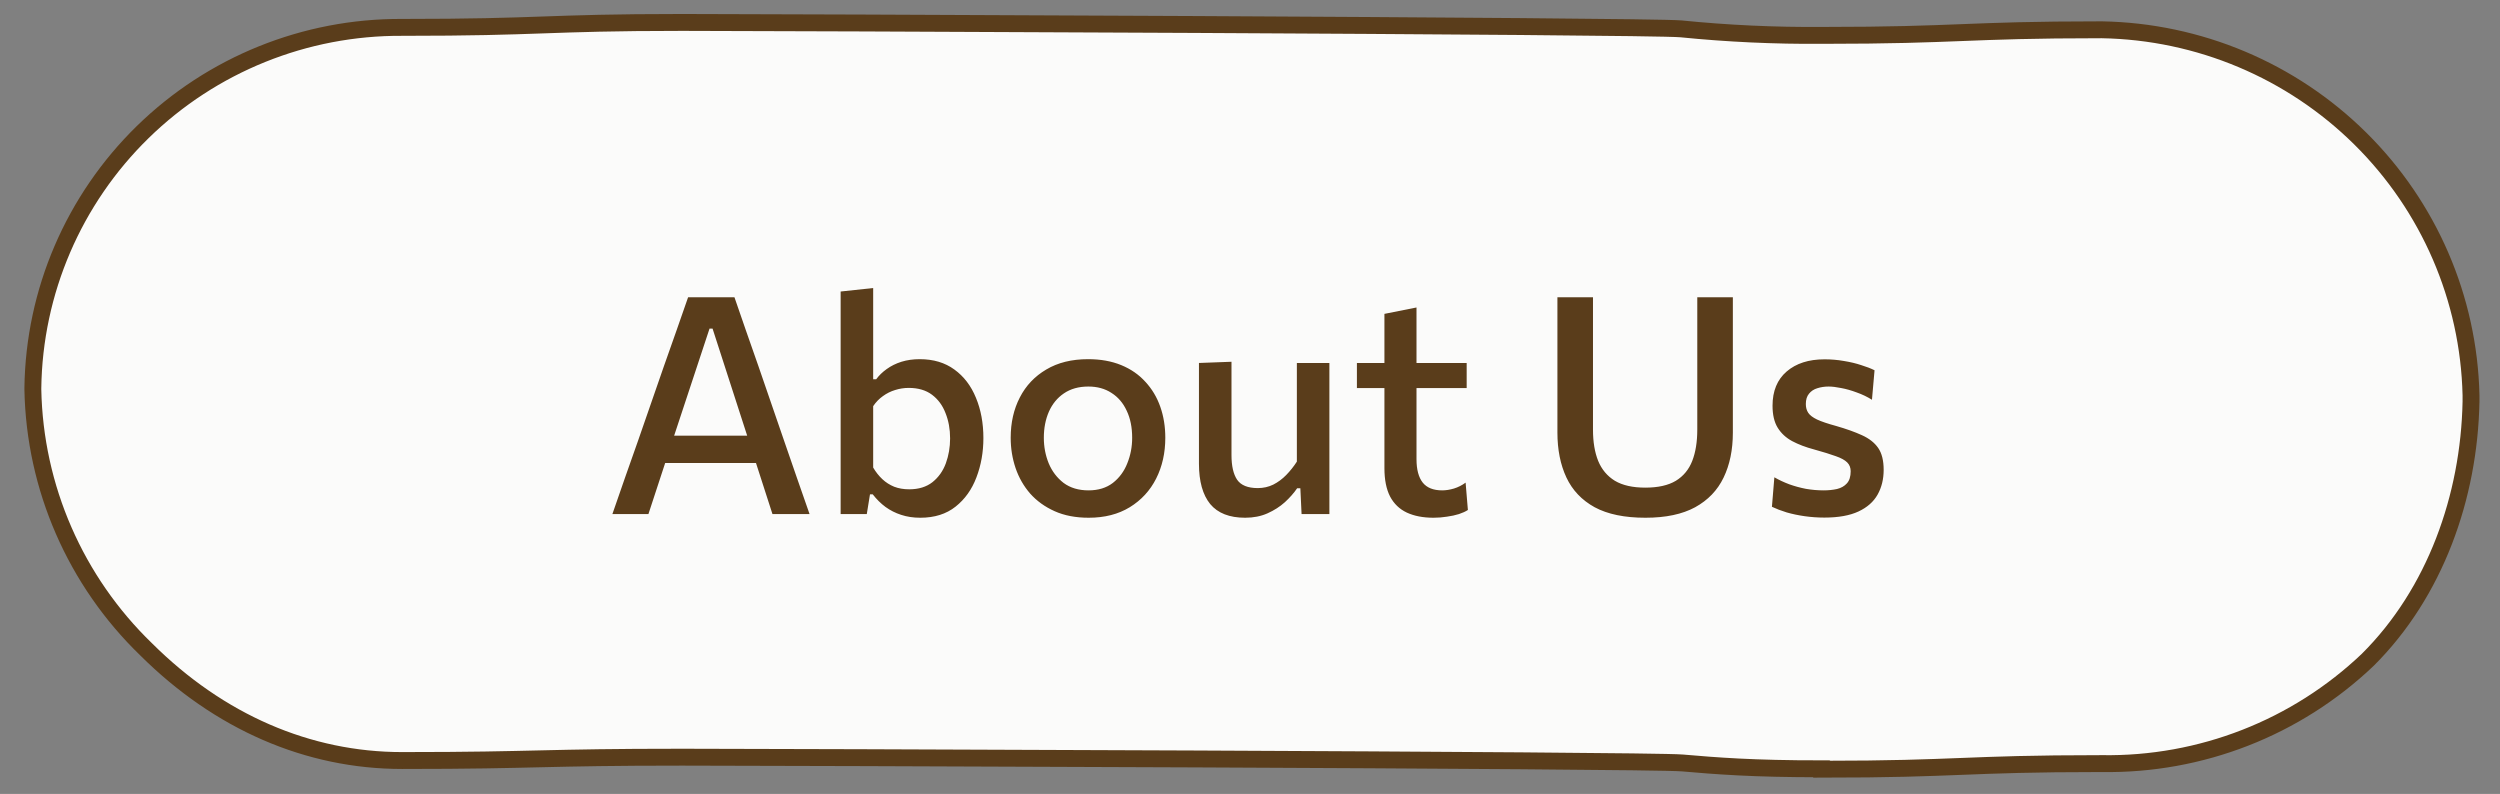
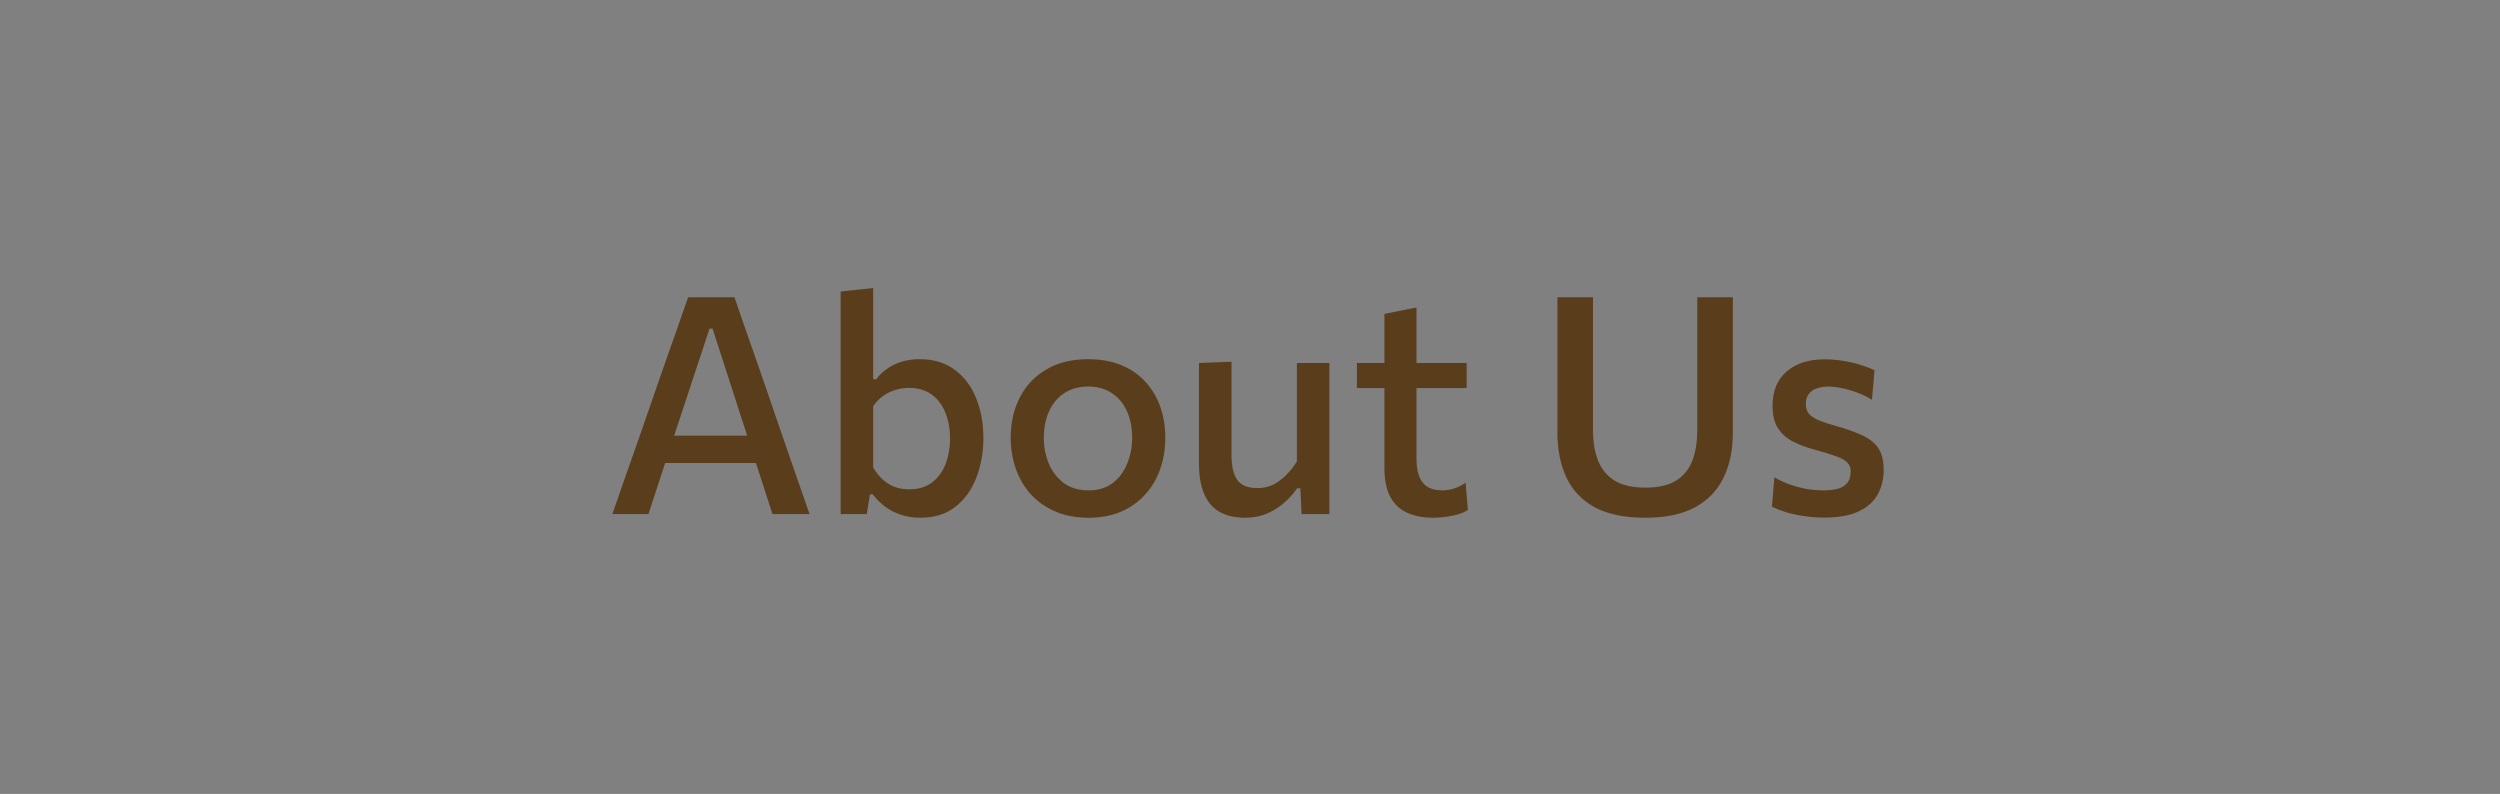
<svg xmlns="http://www.w3.org/2000/svg" width="148" height="47" viewBox="0 0 148 47" fill="none">
  <rect x="0" y="0" width="148" height="47" fill="#808080" stroke="none" />
-   <path d="M107.841 45.514C103.716 45.514 101.61 45.34 99.583 45.166C97.557 44.992 44.553 44.825 40.389 44.825C36.224 44.825 34.126 44.873 32.083 44.92C30.041 44.968 27.942 45.023 23.802 45.023C18.238 45.023 12.977 42.745 8.653 38.443C4.467 34.396 2.056 28.868 1.945 23.061V22.974C2.019 17.265 4.358 11.816 8.452 7.816C12.546 3.816 18.064 1.589 23.802 1.621C27.95 1.621 30.064 1.55 32.107 1.478C34.15 1.407 36.248 1.328 40.389 1.328C44.529 1.328 97.477 1.526 99.512 1.708C102.279 1.986 105.06 2.115 107.841 2.095C111.998 2.095 114.112 2.008 116.154 1.929C118.197 1.85 120.295 1.763 124.428 1.763C130.173 1.864 135.655 4.171 139.729 8.203C143.803 12.234 146.152 17.677 146.284 23.393V23.789C146.173 29.412 144.162 35.09 140.172 39.06C135.941 43.09 130.284 45.298 124.428 45.205C120.271 45.205 118.165 45.292 116.123 45.371C114.08 45.45 111.982 45.537 107.841 45.537V45.514Z" fill="#FBFBFA" stroke="#5A3D1B" stroke-miterlimit="10" />
  <path d="M36.253 30.434C36.493 29.744 36.745 29.018 37.009 28.256C37.273 27.494 37.528 26.771 37.774 26.087L39.304 21.677C39.586 20.885 39.838 20.171 40.06 19.535C40.282 18.893 40.507 18.248 40.735 17.6H43.48C43.714 18.266 43.939 18.917 44.155 19.553C44.377 20.189 44.626 20.9 44.902 21.686L46.423 26.105C46.669 26.813 46.921 27.542 47.179 28.292C47.443 29.036 47.692 29.75 47.926 30.434H45.73C45.496 29.708 45.256 28.964 45.01 28.202C44.764 27.434 44.53 26.708 44.308 26.024L42.184 19.454H42.004L39.853 25.961C39.619 26.669 39.376 27.41 39.124 28.184C38.872 28.958 38.626 29.708 38.386 30.434H36.253ZM38.89 27.41L39.088 25.79H45.316L45.478 27.41H38.89ZM54.482 30.65C54.068 30.65 53.69 30.593 53.348 30.479C53.012 30.371 52.703 30.215 52.421 30.011C52.145 29.807 51.893 29.558 51.665 29.264H51.503L51.314 30.434H49.766C49.766 29.78 49.766 29.147 49.766 28.535C49.766 27.923 49.766 27.248 49.766 26.51V21.551C49.766 20.801 49.766 20.069 49.766 19.355C49.766 18.641 49.766 17.942 49.766 17.258L51.692 17.051C51.692 17.771 51.692 18.5 51.692 19.238C51.692 19.97 51.692 20.741 51.692 21.551V22.451H51.872C52.034 22.229 52.241 22.028 52.493 21.848C52.751 21.662 53.042 21.518 53.366 21.416C53.696 21.314 54.056 21.263 54.446 21.263C55.256 21.263 55.94 21.467 56.498 21.875C57.062 22.283 57.488 22.841 57.776 23.549C58.07 24.257 58.217 25.052 58.217 25.934C58.217 26.768 58.079 27.545 57.803 28.265C57.533 28.979 57.122 29.555 56.57 29.993C56.018 30.431 55.322 30.65 54.482 30.65ZM53.825 28.967C54.383 28.967 54.842 28.826 55.202 28.544C55.562 28.256 55.826 27.884 55.994 27.428C56.162 26.966 56.246 26.474 56.246 25.952C56.246 25.406 56.156 24.908 55.976 24.458C55.802 24.002 55.535 23.639 55.175 23.369C54.815 23.099 54.356 22.964 53.798 22.964C53.522 22.964 53.252 23.006 52.988 23.09C52.73 23.168 52.49 23.288 52.268 23.45C52.046 23.606 51.854 23.804 51.692 24.044V27.68C51.848 27.944 52.028 28.172 52.232 28.364C52.436 28.556 52.67 28.706 52.934 28.814C53.198 28.916 53.495 28.967 53.825 28.967ZM64.45 30.65C63.682 30.65 63.01 30.521 62.434 30.263C61.858 30.005 61.375 29.657 60.985 29.219C60.601 28.775 60.313 28.271 60.121 27.707C59.929 27.137 59.833 26.54 59.833 25.916C59.833 25.022 60.013 24.227 60.373 23.531C60.733 22.829 61.255 22.277 61.939 21.875C62.623 21.467 63.448 21.263 64.414 21.263C65.152 21.263 65.806 21.38 66.376 21.614C66.946 21.848 67.423 22.178 67.807 22.604C68.197 23.024 68.491 23.516 68.689 24.08C68.887 24.644 68.986 25.256 68.986 25.916C68.986 26.81 68.806 27.614 68.446 28.328C68.086 29.042 67.564 29.609 66.88 30.029C66.202 30.443 65.392 30.65 64.45 30.65ZM64.441 29.03C65.017 29.03 65.497 28.883 65.881 28.589C66.265 28.289 66.55 27.902 66.736 27.428C66.928 26.954 67.024 26.45 67.024 25.916C67.024 25.298 66.916 24.764 66.7 24.314C66.49 23.858 66.19 23.507 65.8 23.261C65.416 23.009 64.96 22.883 64.432 22.883C63.862 22.883 63.379 23.018 62.983 23.288C62.593 23.552 62.296 23.915 62.092 24.377C61.894 24.833 61.795 25.346 61.795 25.916C61.795 26.45 61.891 26.954 62.083 27.428C62.281 27.902 62.575 28.289 62.965 28.589C63.361 28.883 63.853 29.03 64.441 29.03ZM73.714 30.65C72.784 30.65 72.094 30.38 71.644 29.84C71.2 29.294 70.978 28.499 70.978 27.455C70.978 27.059 70.978 26.714 70.978 26.42C70.978 26.126 70.978 25.832 70.978 25.538C70.978 24.986 70.978 24.485 70.978 24.035C70.978 23.585 70.978 23.156 70.978 22.748C70.978 22.34 70.978 21.92 70.978 21.488L72.904 21.416C72.904 22.07 72.904 22.712 72.904 23.342C72.904 23.972 72.904 24.632 72.904 25.322V26.942C72.904 27.584 73.015 28.07 73.237 28.4C73.465 28.73 73.873 28.895 74.461 28.895C74.791 28.895 75.097 28.826 75.379 28.688C75.661 28.544 75.916 28.355 76.144 28.121C76.378 27.881 76.588 27.617 76.774 27.329V25.322C76.774 24.632 76.774 23.984 76.774 23.378C76.774 22.766 76.774 22.136 76.774 21.488H78.7C78.7 22.136 78.7 22.775 78.7 23.405C78.7 24.029 78.7 24.74 78.7 25.538V26.51C78.7 27.248 78.7 27.923 78.7 28.535C78.7 29.147 78.7 29.78 78.7 30.434H77.053L76.981 28.904H76.792C76.6 29.186 76.357 29.462 76.063 29.732C75.769 29.996 75.427 30.215 75.037 30.389C74.647 30.563 74.206 30.65 73.714 30.65ZM84.865 30.65C84.247 30.65 83.719 30.548 83.281 30.344C82.849 30.14 82.519 29.822 82.291 29.39C82.069 28.958 81.958 28.4 81.958 27.716C81.958 27.242 81.958 26.768 81.958 26.294C81.958 25.814 81.958 25.337 81.958 24.863C81.958 24.383 81.958 23.906 81.958 23.432C81.958 22.958 81.958 22.484 81.958 22.01C81.958 21.374 81.958 20.786 81.958 20.246C81.958 19.706 81.958 19.151 81.958 18.581L83.857 18.203C83.857 18.659 83.857 19.082 83.857 19.472C83.857 19.862 83.857 20.261 83.857 20.669C83.857 21.071 83.857 21.518 83.857 22.01V27.185C83.857 27.797 83.98 28.259 84.226 28.571C84.472 28.877 84.856 29.03 85.378 29.03C85.594 29.03 85.825 28.994 86.071 28.922C86.323 28.844 86.554 28.727 86.764 28.571L86.899 30.191C86.761 30.281 86.584 30.362 86.368 30.434C86.158 30.5 85.921 30.551 85.657 30.587C85.399 30.629 85.135 30.65 84.865 30.65ZM80.329 22.973V21.488H86.827V22.973C86.239 22.973 85.648 22.973 85.054 22.973C84.46 22.973 83.881 22.973 83.317 22.973H82.498H80.329ZM97.41 30.65C96.174 30.65 95.172 30.443 94.404 30.029C93.642 29.609 93.084 29.021 92.73 28.265C92.376 27.509 92.199 26.621 92.199 25.601C92.199 25.361 92.199 25.043 92.199 24.647C92.199 24.251 92.199 23.816 92.199 23.342C92.199 22.862 92.199 22.379 92.199 21.893C92.199 21.077 92.199 20.336 92.199 19.67C92.199 19.004 92.199 18.314 92.199 17.6H94.305C94.305 18.314 94.305 19.004 94.305 19.67C94.305 20.336 94.305 21.077 94.305 21.893V25.439C94.305 26.159 94.407 26.774 94.611 27.284C94.821 27.794 95.151 28.187 95.601 28.463C96.057 28.733 96.657 28.868 97.401 28.868C98.157 28.868 98.76 28.733 99.21 28.463C99.66 28.187 99.984 27.794 100.182 27.284C100.38 26.774 100.479 26.156 100.479 25.43V21.893C100.479 21.077 100.479 20.336 100.479 19.67C100.479 19.004 100.479 18.314 100.479 17.6H102.585C102.585 18.314 102.585 19.004 102.585 19.67C102.585 20.336 102.585 21.077 102.585 21.893C102.585 22.379 102.585 22.862 102.585 23.342C102.585 23.822 102.585 24.263 102.585 24.665C102.585 25.061 102.585 25.376 102.585 25.61C102.585 26.63 102.402 27.518 102.036 28.274C101.676 29.024 101.115 29.609 100.353 30.029C99.591 30.443 98.61 30.65 97.41 30.65ZM108.003 30.641C107.613 30.641 107.226 30.614 106.842 30.56C106.464 30.506 106.107 30.431 105.771 30.335C105.441 30.233 105.15 30.122 104.898 30.002L105.042 28.256C105.312 28.412 105.606 28.55 105.924 28.67C106.242 28.784 106.572 28.874 106.914 28.94C107.262 29 107.61 29.03 107.958 29.03C108.246 29.03 108.51 29.003 108.75 28.949C108.996 28.889 109.191 28.778 109.335 28.616C109.485 28.454 109.56 28.214 109.56 27.896C109.56 27.686 109.491 27.512 109.353 27.374C109.215 27.236 108.99 27.113 108.678 27.005C108.366 26.891 107.94 26.759 107.4 26.609C106.902 26.477 106.467 26.312 106.095 26.114C105.729 25.916 105.444 25.652 105.24 25.322C105.036 24.992 104.934 24.557 104.934 24.017C104.934 23.147 105.213 22.472 105.771 21.992C106.329 21.512 107.076 21.272 108.012 21.272C108.408 21.272 108.792 21.305 109.164 21.371C109.536 21.431 109.875 21.512 110.181 21.614C110.493 21.71 110.757 21.812 110.973 21.92L110.82 23.666C110.544 23.492 110.244 23.348 109.92 23.234C109.602 23.114 109.296 23.027 109.002 22.973C108.708 22.913 108.459 22.883 108.255 22.883C108.021 22.883 107.799 22.916 107.589 22.982C107.385 23.042 107.22 23.15 107.094 23.306C106.968 23.456 106.905 23.66 106.905 23.918C106.905 24.122 106.953 24.296 107.049 24.44C107.145 24.584 107.319 24.716 107.571 24.836C107.829 24.956 108.201 25.082 108.687 25.214C109.293 25.388 109.806 25.571 110.226 25.763C110.652 25.955 110.973 26.207 111.189 26.519C111.405 26.831 111.513 27.263 111.513 27.815C111.513 28.367 111.393 28.856 111.153 29.282C110.913 29.708 110.535 30.041 110.019 30.281C109.503 30.521 108.831 30.641 108.003 30.641Z" fill="#5A3D1B" />
</svg>